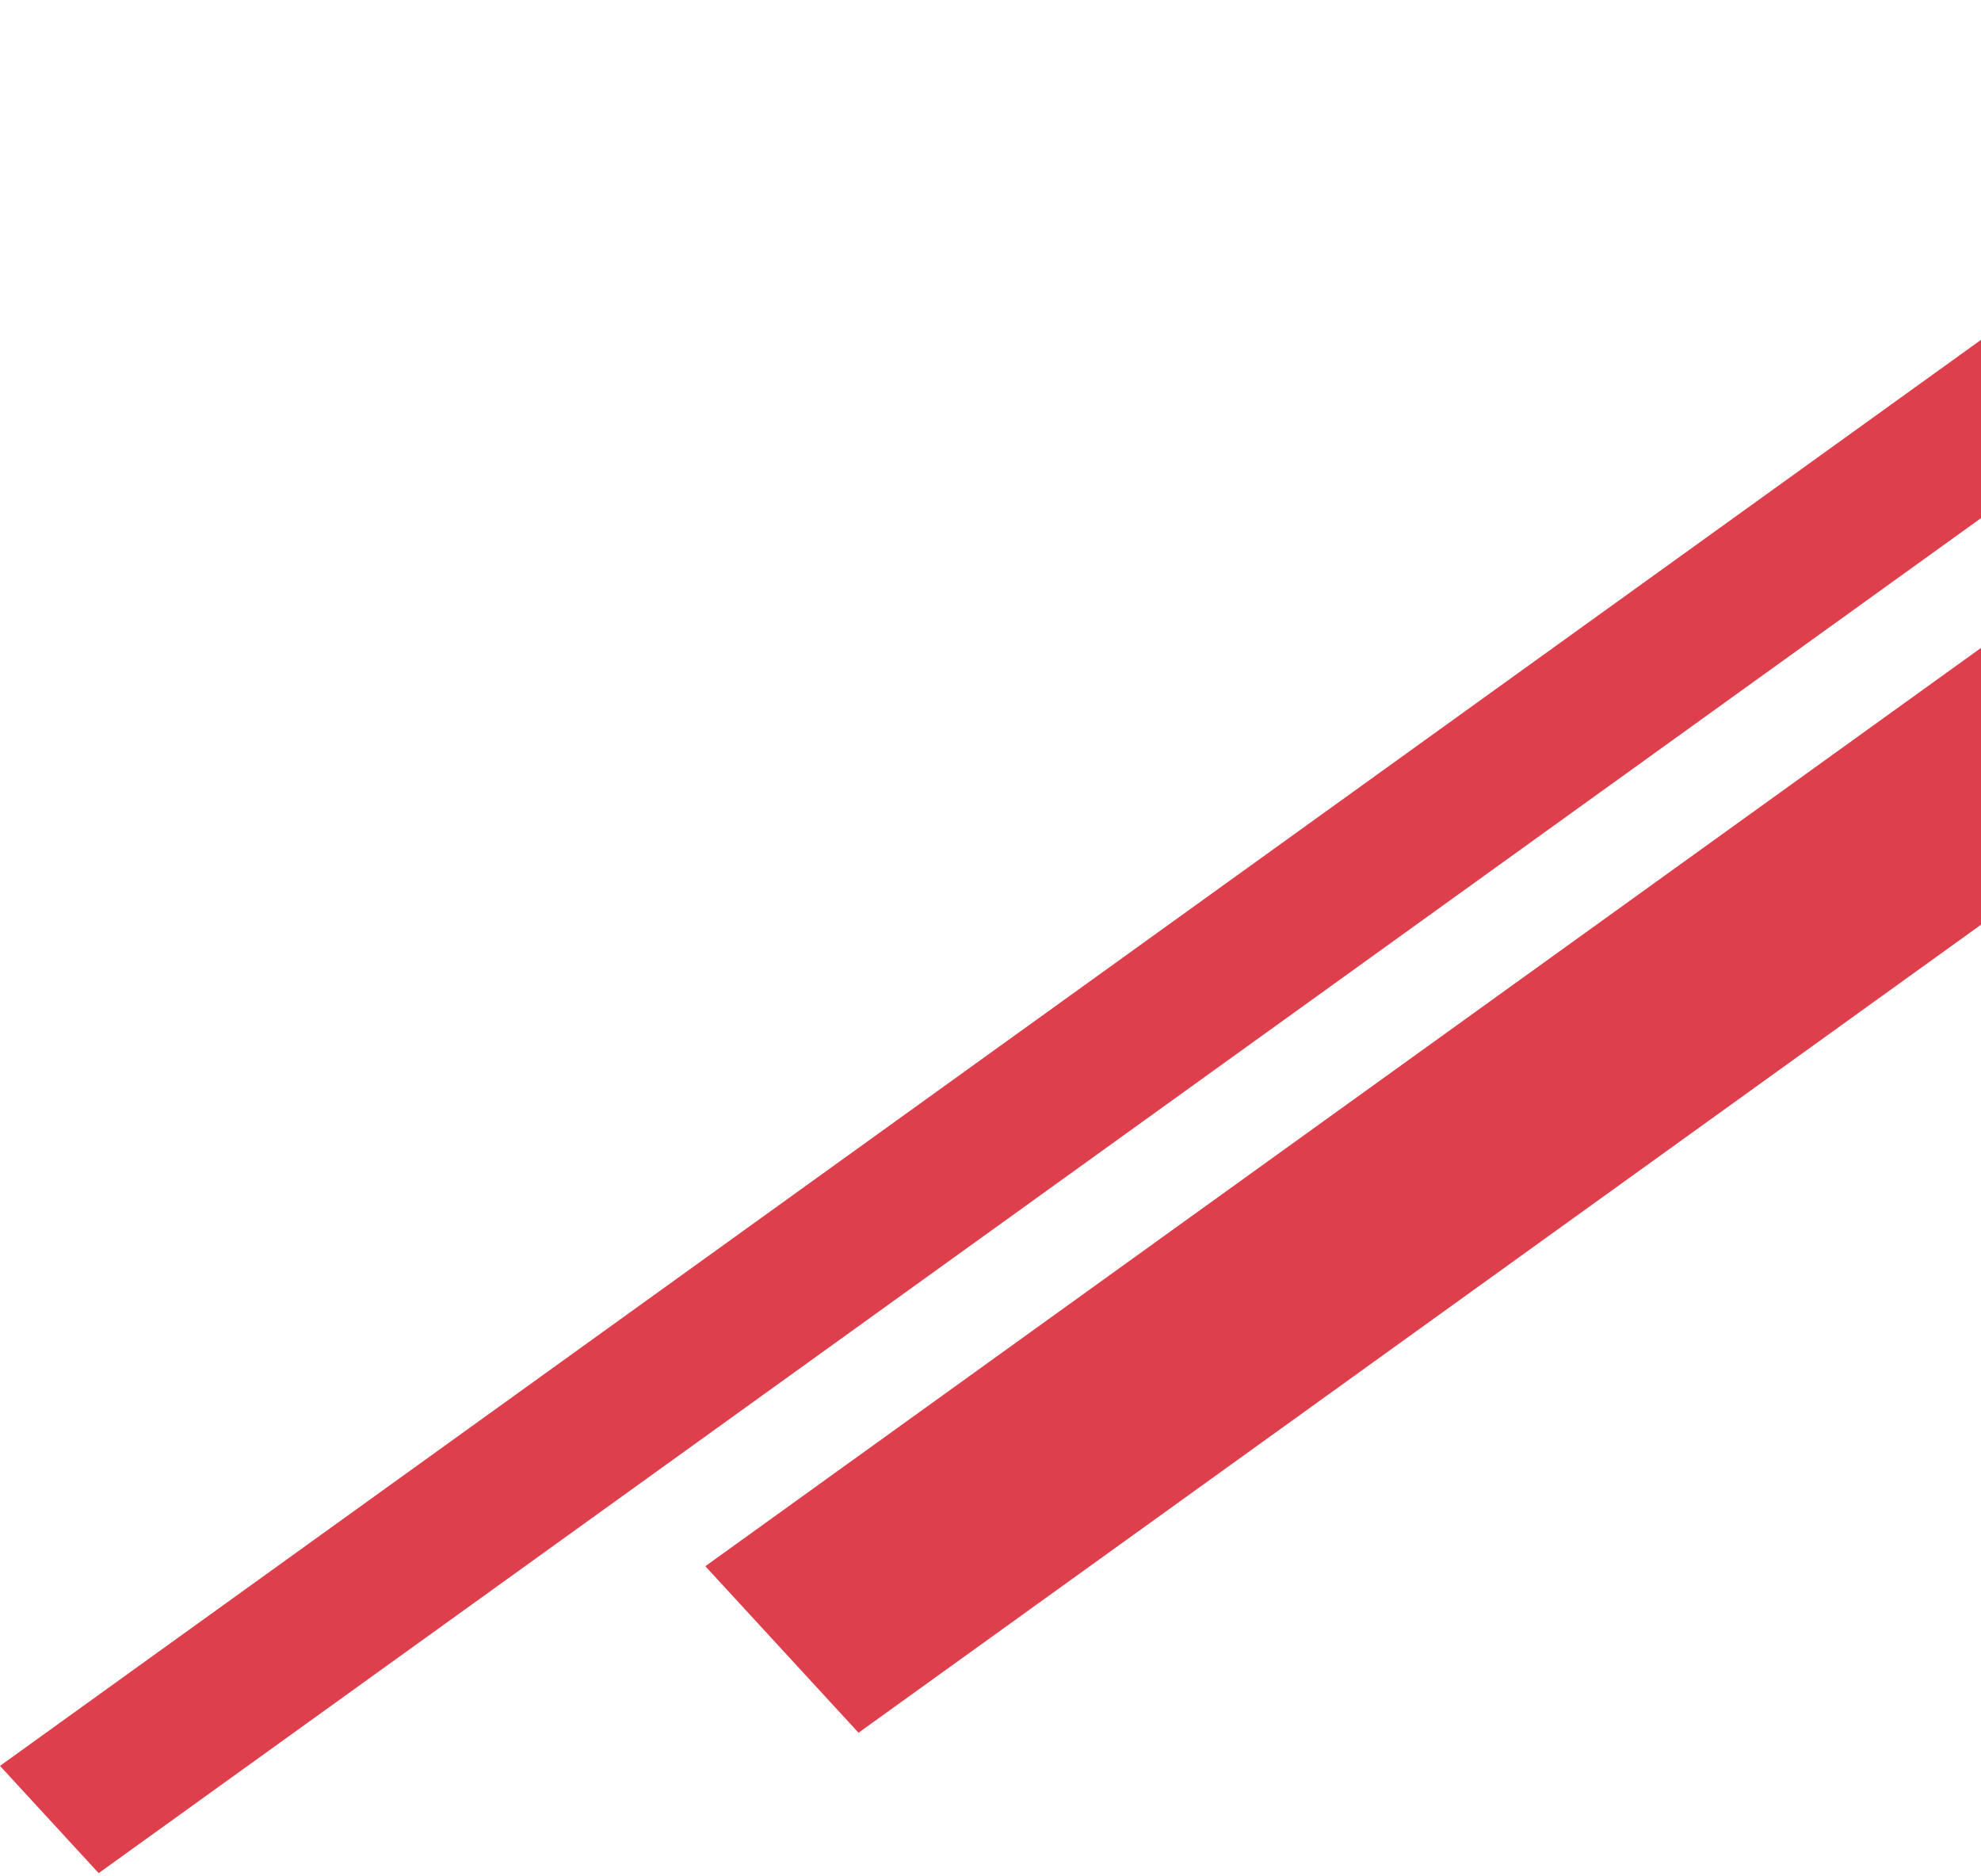
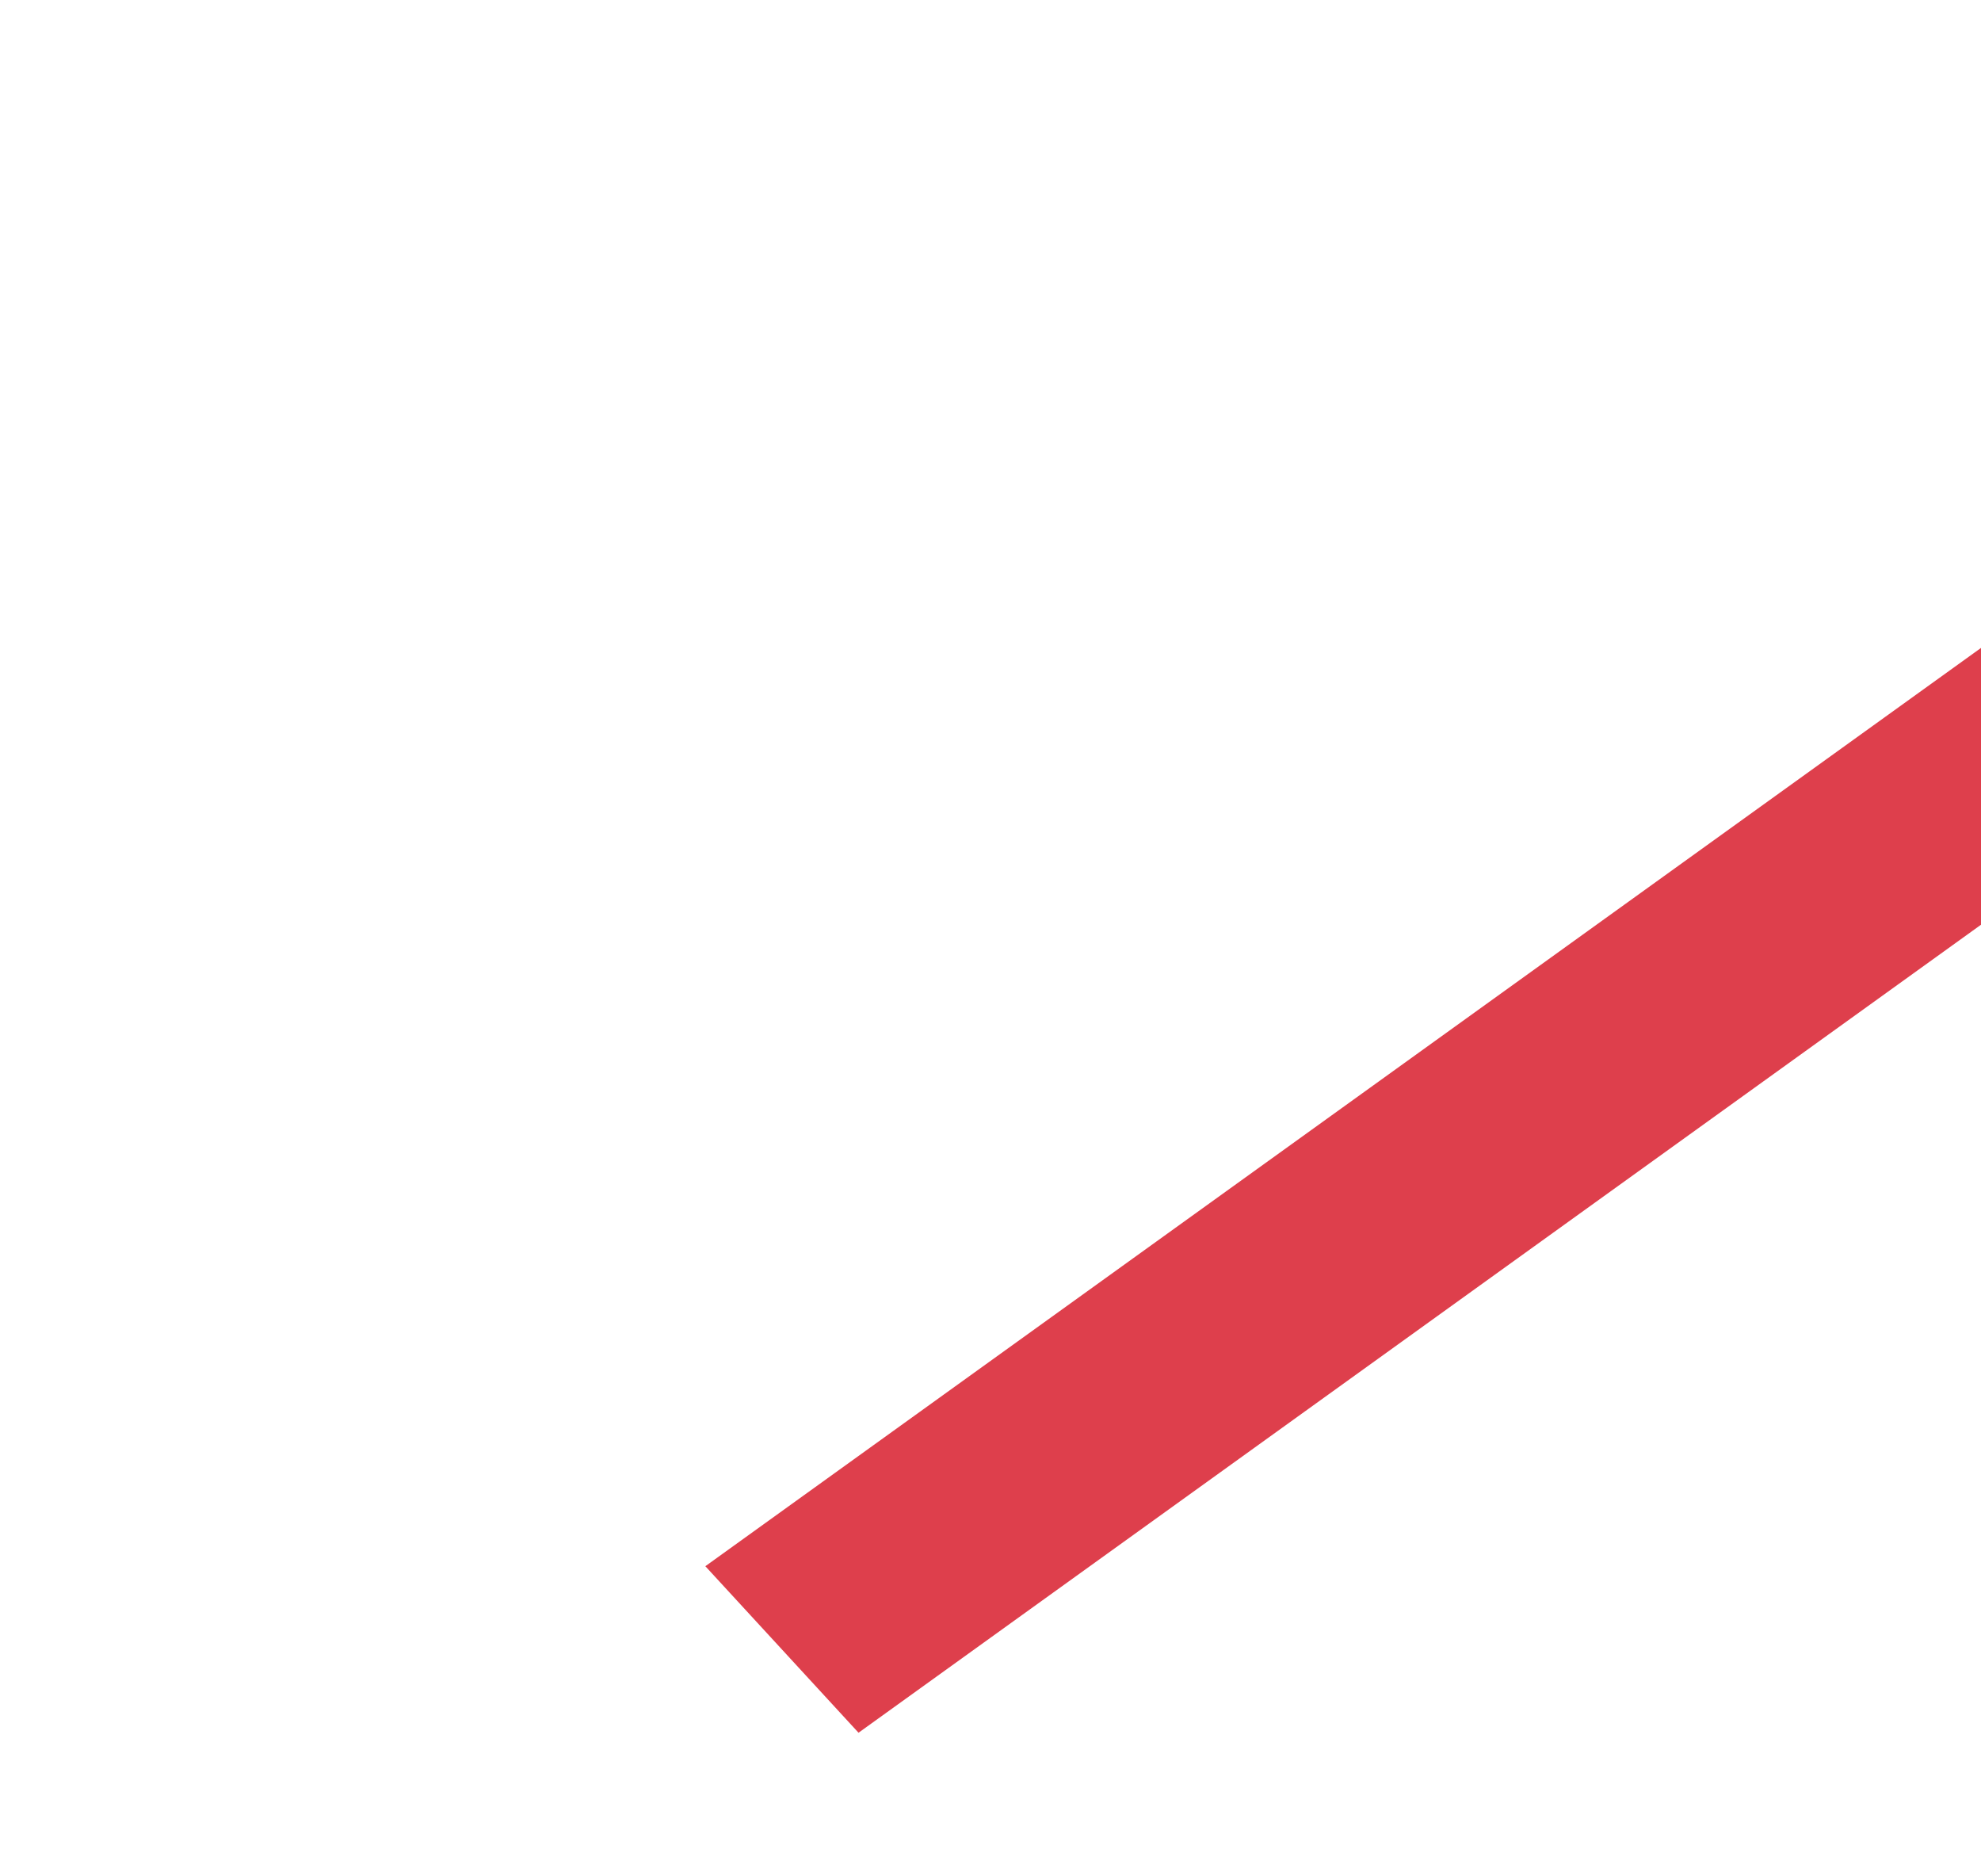
<svg xmlns="http://www.w3.org/2000/svg" width="301" height="285" viewBox="0 0 301 285" fill="none">
-   <path d="M387.727 16.294L14.991 284.552L3.25718e-05 268.259L372.736 -6.57203e-05L387.727 16.294Z" fill="#DE3F4C" />
  <path d="M396.011 72.097L130.448 263.223L107.173 237.926L372.736 46.8L396.011 72.097Z" fill="#DE3F4C" />
</svg>